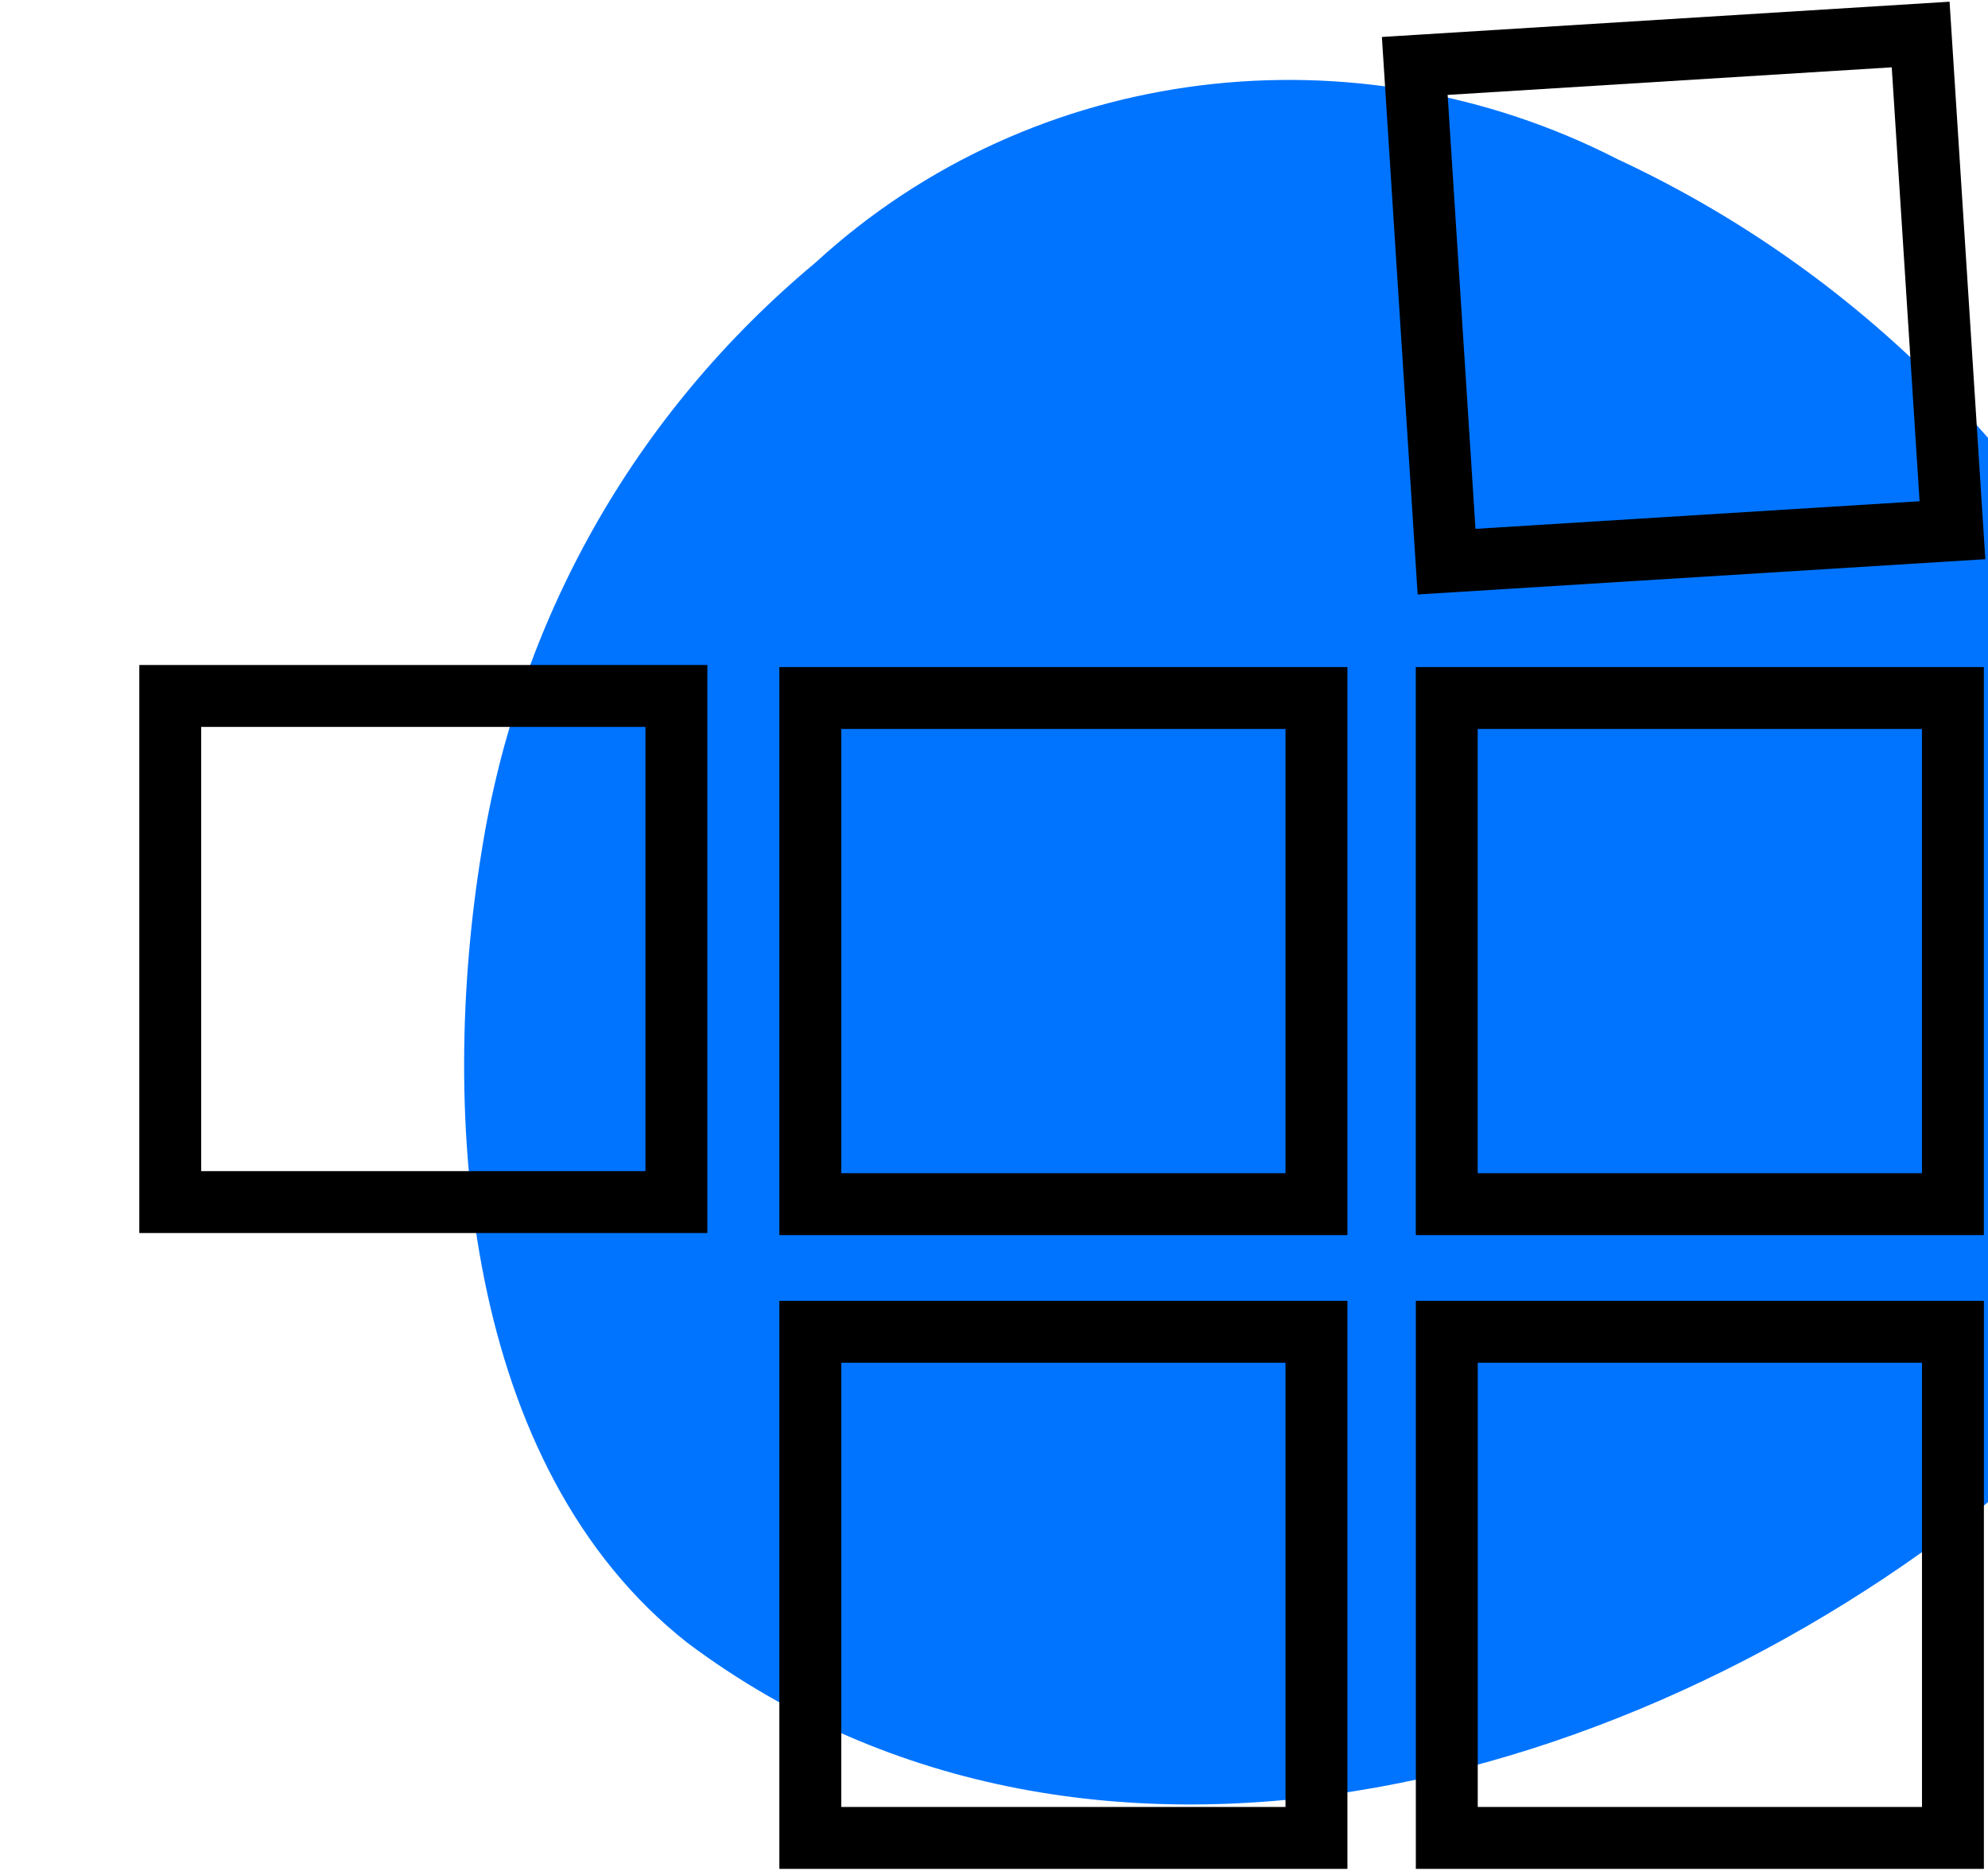
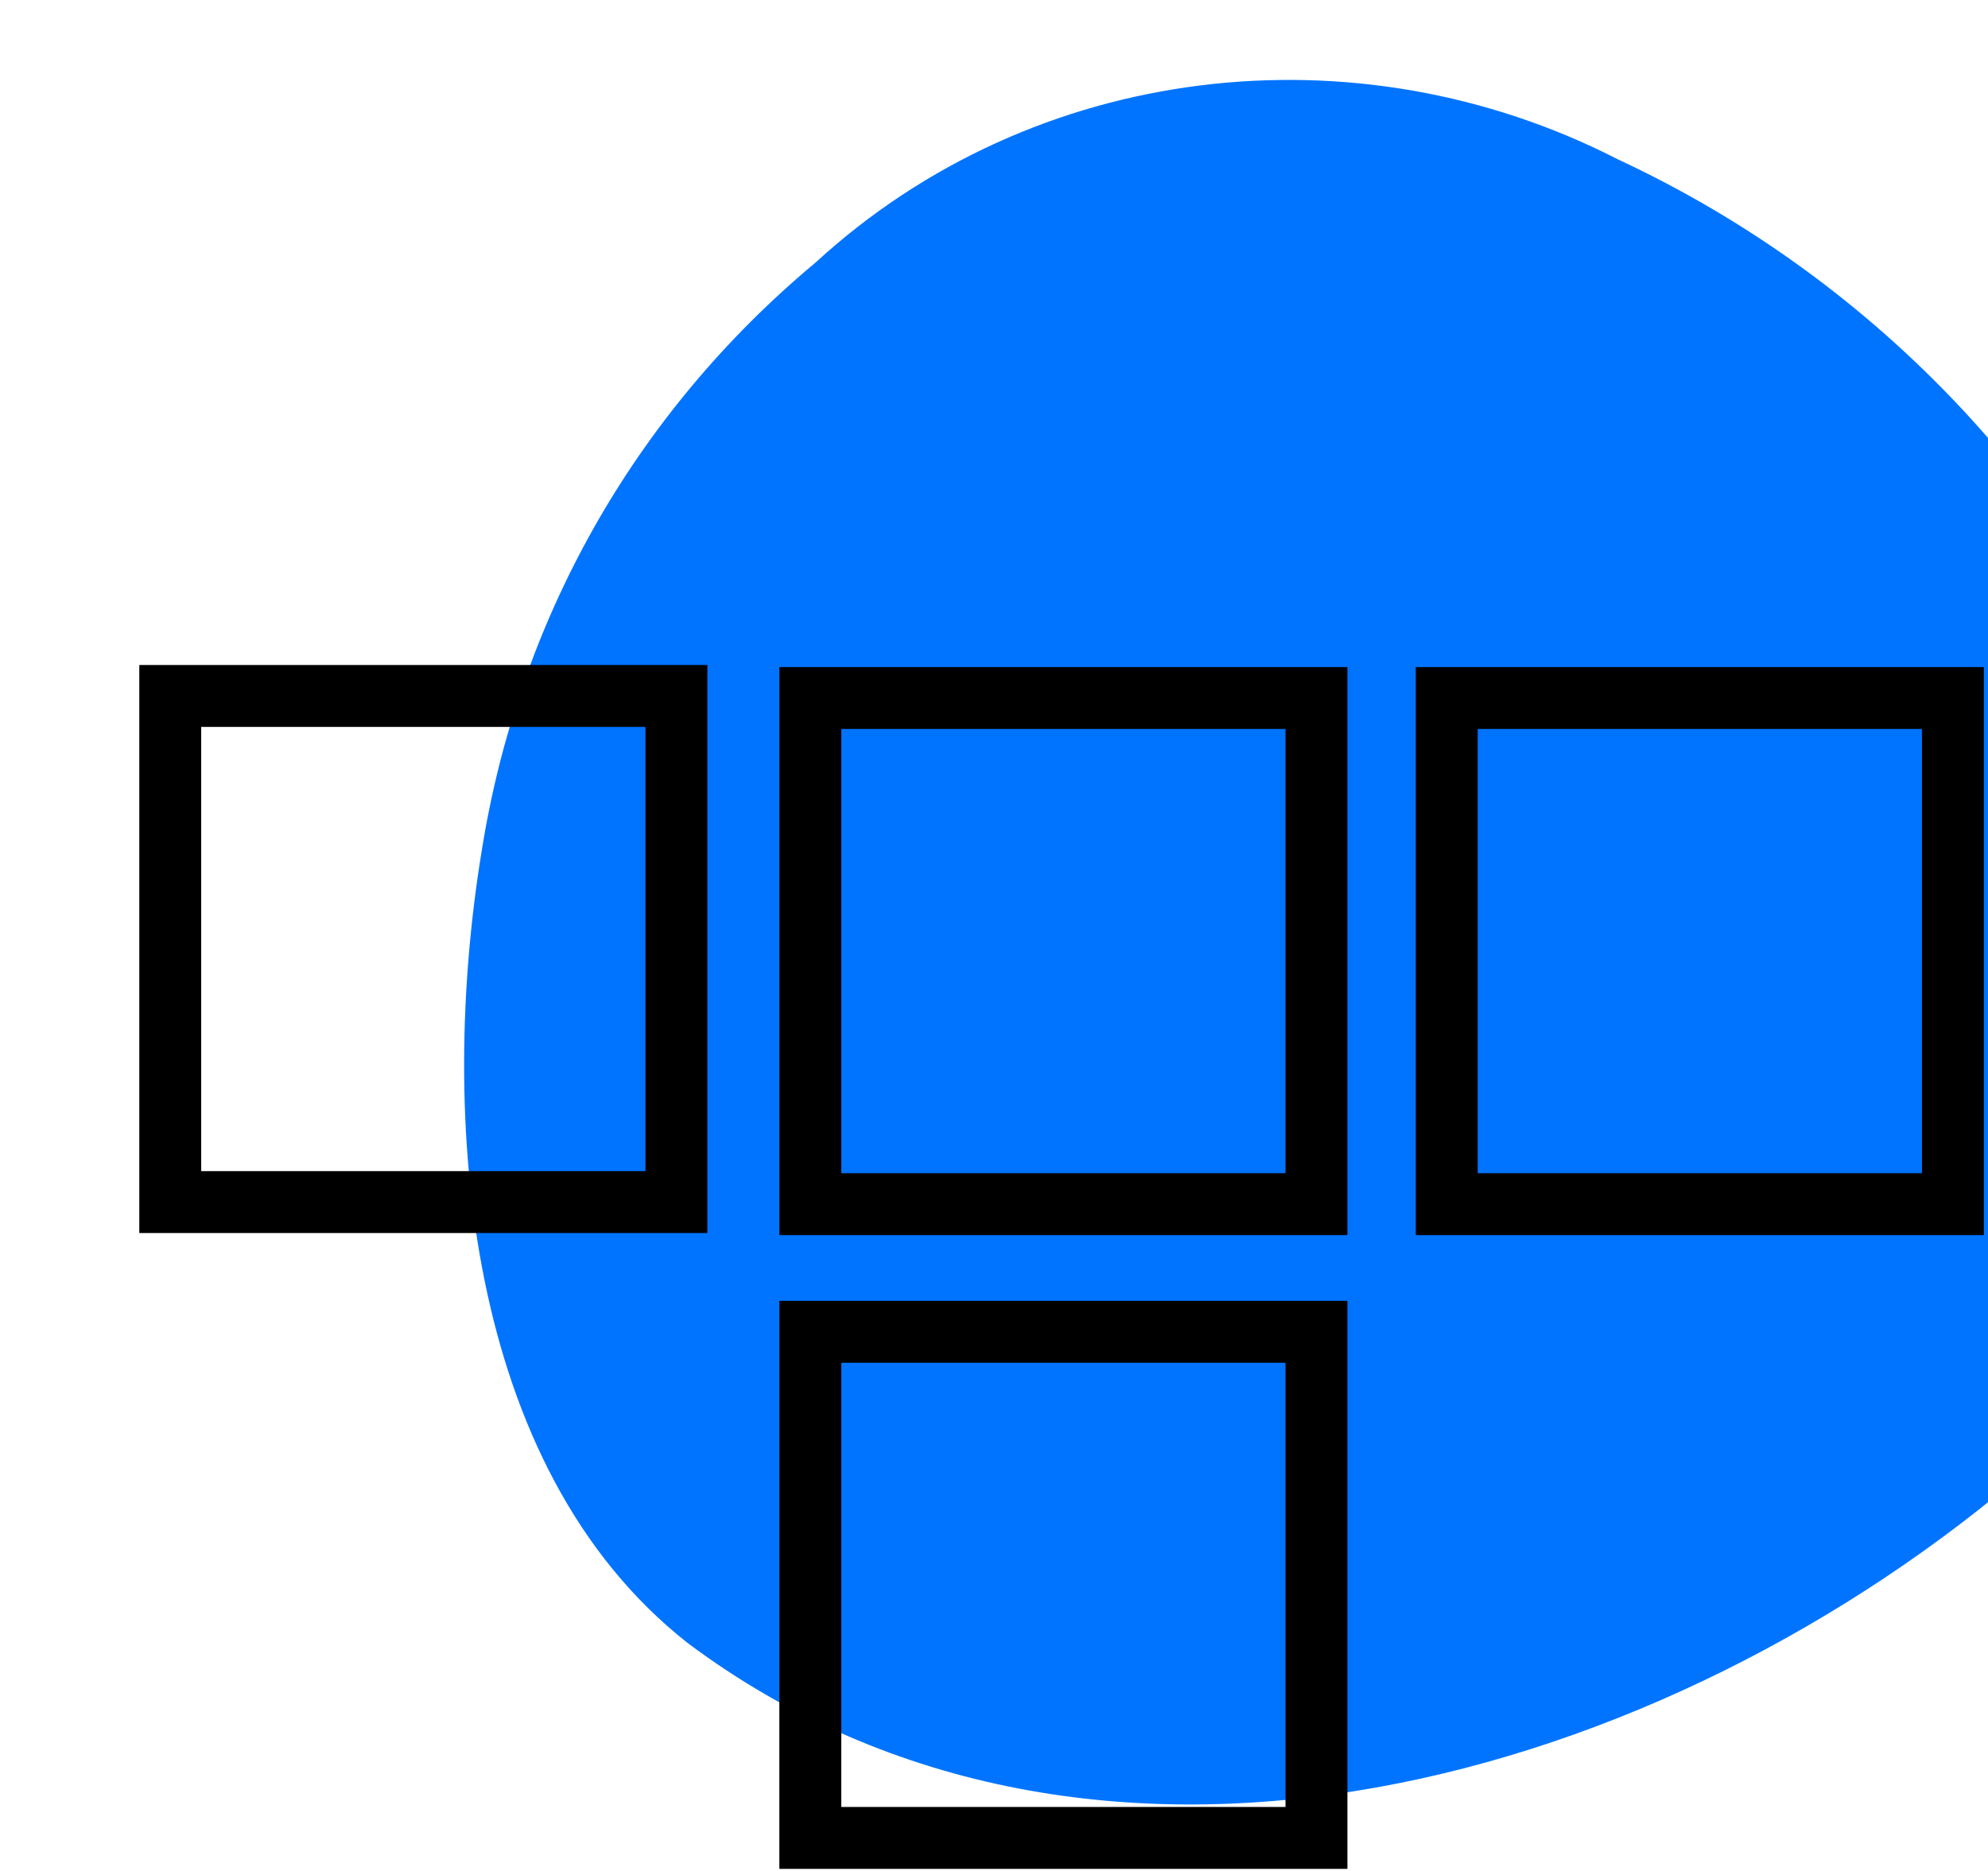
<svg xmlns="http://www.w3.org/2000/svg" xmlns:ns1="http://www.inkscape.org/namespaces/inkscape" xmlns:ns2="http://sodipodi.sourceforge.net/DTD/sodipodi-0.dtd" width="42.546" height="40.043" viewBox="0 0 42.546 40.043" version="1.1" id="svg1" xml:space="preserve" ns1:version="1.3 (0e150ed6c4, 2023-07-21)" ns2:docname="WürfelBlue_hellerBG_v07.svg">
  <ns2:namedview id="namedview1" pagecolor="#ffffff" bordercolor="#111111" borderopacity="1" ns1:showpageshadow="0" ns1:pageopacity="0" ns1:pagecheckerboard="1" ns1:deskcolor="#d1d1d1" ns1:document-units="px" ns1:zoom="10.303824" ns1:cx="33.337137" ns1:cy="25.912709" ns1:window-width="1953" ns1:window-height="936" ns1:window-x="434" ns1:window-y="62" ns1:window-maximized="0" ns1:current-layer="layer1" showguides="true">
    <ns2:guide position="16.587,38.778" orientation="1,0" id="guide1" ns1:locked="false" />
    <ns2:guide position="28.92,44.727" orientation="1,0" id="guide2" ns1:locked="false" />
    <ns2:guide position="22.734,33.813" orientation="0,-1" id="guide3" ns1:locked="false" />
    <ns2:guide position="30.22,50.047" orientation="1,0" id="guide4" ns1:locked="false" />
    <ns2:guide position="9.18,20.141" orientation="0,-1" id="guide5" ns1:locked="false" />
    <ns2:guide position="10.52,35.232" orientation="0,-1" id="guide6" ns1:locked="false" />
    <ns2:guide position="42.488,34.874" orientation="1,0" id="guide7" ns1:locked="false" />
    <ns2:guide position="11.111,21.559" orientation="0,-1" id="guide8" ns1:locked="false" />
    <ns2:guide position="15.13,39.053" orientation="1,0" id="guide9" ns1:locked="false" />
  </ns2:namedview>
  <defs id="defs1" />
  <g ns1:label="Layer 1" ns1:groupmode="layer" id="layer1" transform="translate(-1.498,-2.874)">
    <g style="opacity:1;fill:none;fill-rule:nonzero;stroke:#000000;stroke-width:0;stroke-linecap:butt;stroke-linejoin:miter;stroke-miterlimit:10;stroke-dasharray:none;stroke-opacity:1" transform="matrix(2.617,0,0,2.617,-96.331,-68.114)" id="g12">
      <g id="Group_294" transform="matrix(0.419,0,0,0.438,6597.884,-328.252)" style="display:inline;stroke:#000000;stroke-opacity:1">
        <path id="Path_131" class="st0" d="m -15614.808,825.805 c 1.185,3.066 1.541,6.701 -0.118,9.654 -0.713,1.249 -1.779,2.385 -2.965,3.294 -7.115,5.906 -18.26,8.972 -26.204,3.294 -4.387,-3.294 -4.862,-9.881 -4.031,-14.764 0.711,-4.316 2.964,-8.177 6.521,-11.016 4.268,-3.748 10.552,-4.429 15.651,-1.931 5.099,2.271 9.13,6.36 11.146,11.471" style="display:inline;fill:#0074ff;fill-opacity:1;stroke:#000000;stroke-width:0;stroke-opacity:1" />
      </g>
    </g>
    <g id="g9" transform="translate(0.2,-4.1347936e-4)">
      <g id="g2" transform="matrix(1.003,0,0,1.003,0.032,-0.488)">
        <g id="g1">
          <rect x="18.552" y="18.247" class="st0" width="10.8" height="10.8" id="rect2" style="stroke-width:1.321;stroke-dasharray:none" />
          <rect x="32.132" y="18.247" class="st0" width="10.8" height="10.8" id="rect3" style="fill:none;fill-opacity:1;stroke-width:1.321;stroke-dasharray:none" />
-           <rect x="32.133" y="31.771" class="st0" width="10.8" height="10.8" id="rect5" style="stroke-width:1.321;stroke-dasharray:none" />
          <rect x="4.895" y="18.203" class="st0" width="10.8" height="10.8" id="rect1" style="stroke-width:1.321;stroke-dasharray:none" />
          <rect x="18.552" y="31.771" class="st0" width="10.8" height="10.8" id="rect4" style="stroke-width:1.321;stroke-dasharray:none" />
-           <rect x="31.083" y="6.7" transform="matrix(0.998,-0.062,0.064,0.998,0,0)" class="st0" width="10.816" height="10.599" id="rect6" style="stroke-width:1.321;stroke-dasharray:none;image-rendering:auto" />
        </g>
      </g>
    </g>
  </g>
  <style type="text/css" id="style1">
	.st0{fill:#FE6007;}
	.st1{fill-rule:evenodd;clip-rule:evenodd;}
</style>
  <style type="text/css" id="style1-3">
	.st0{fill:none;stroke:#000000;stroke-miterlimit:10;}
</style>
</svg>